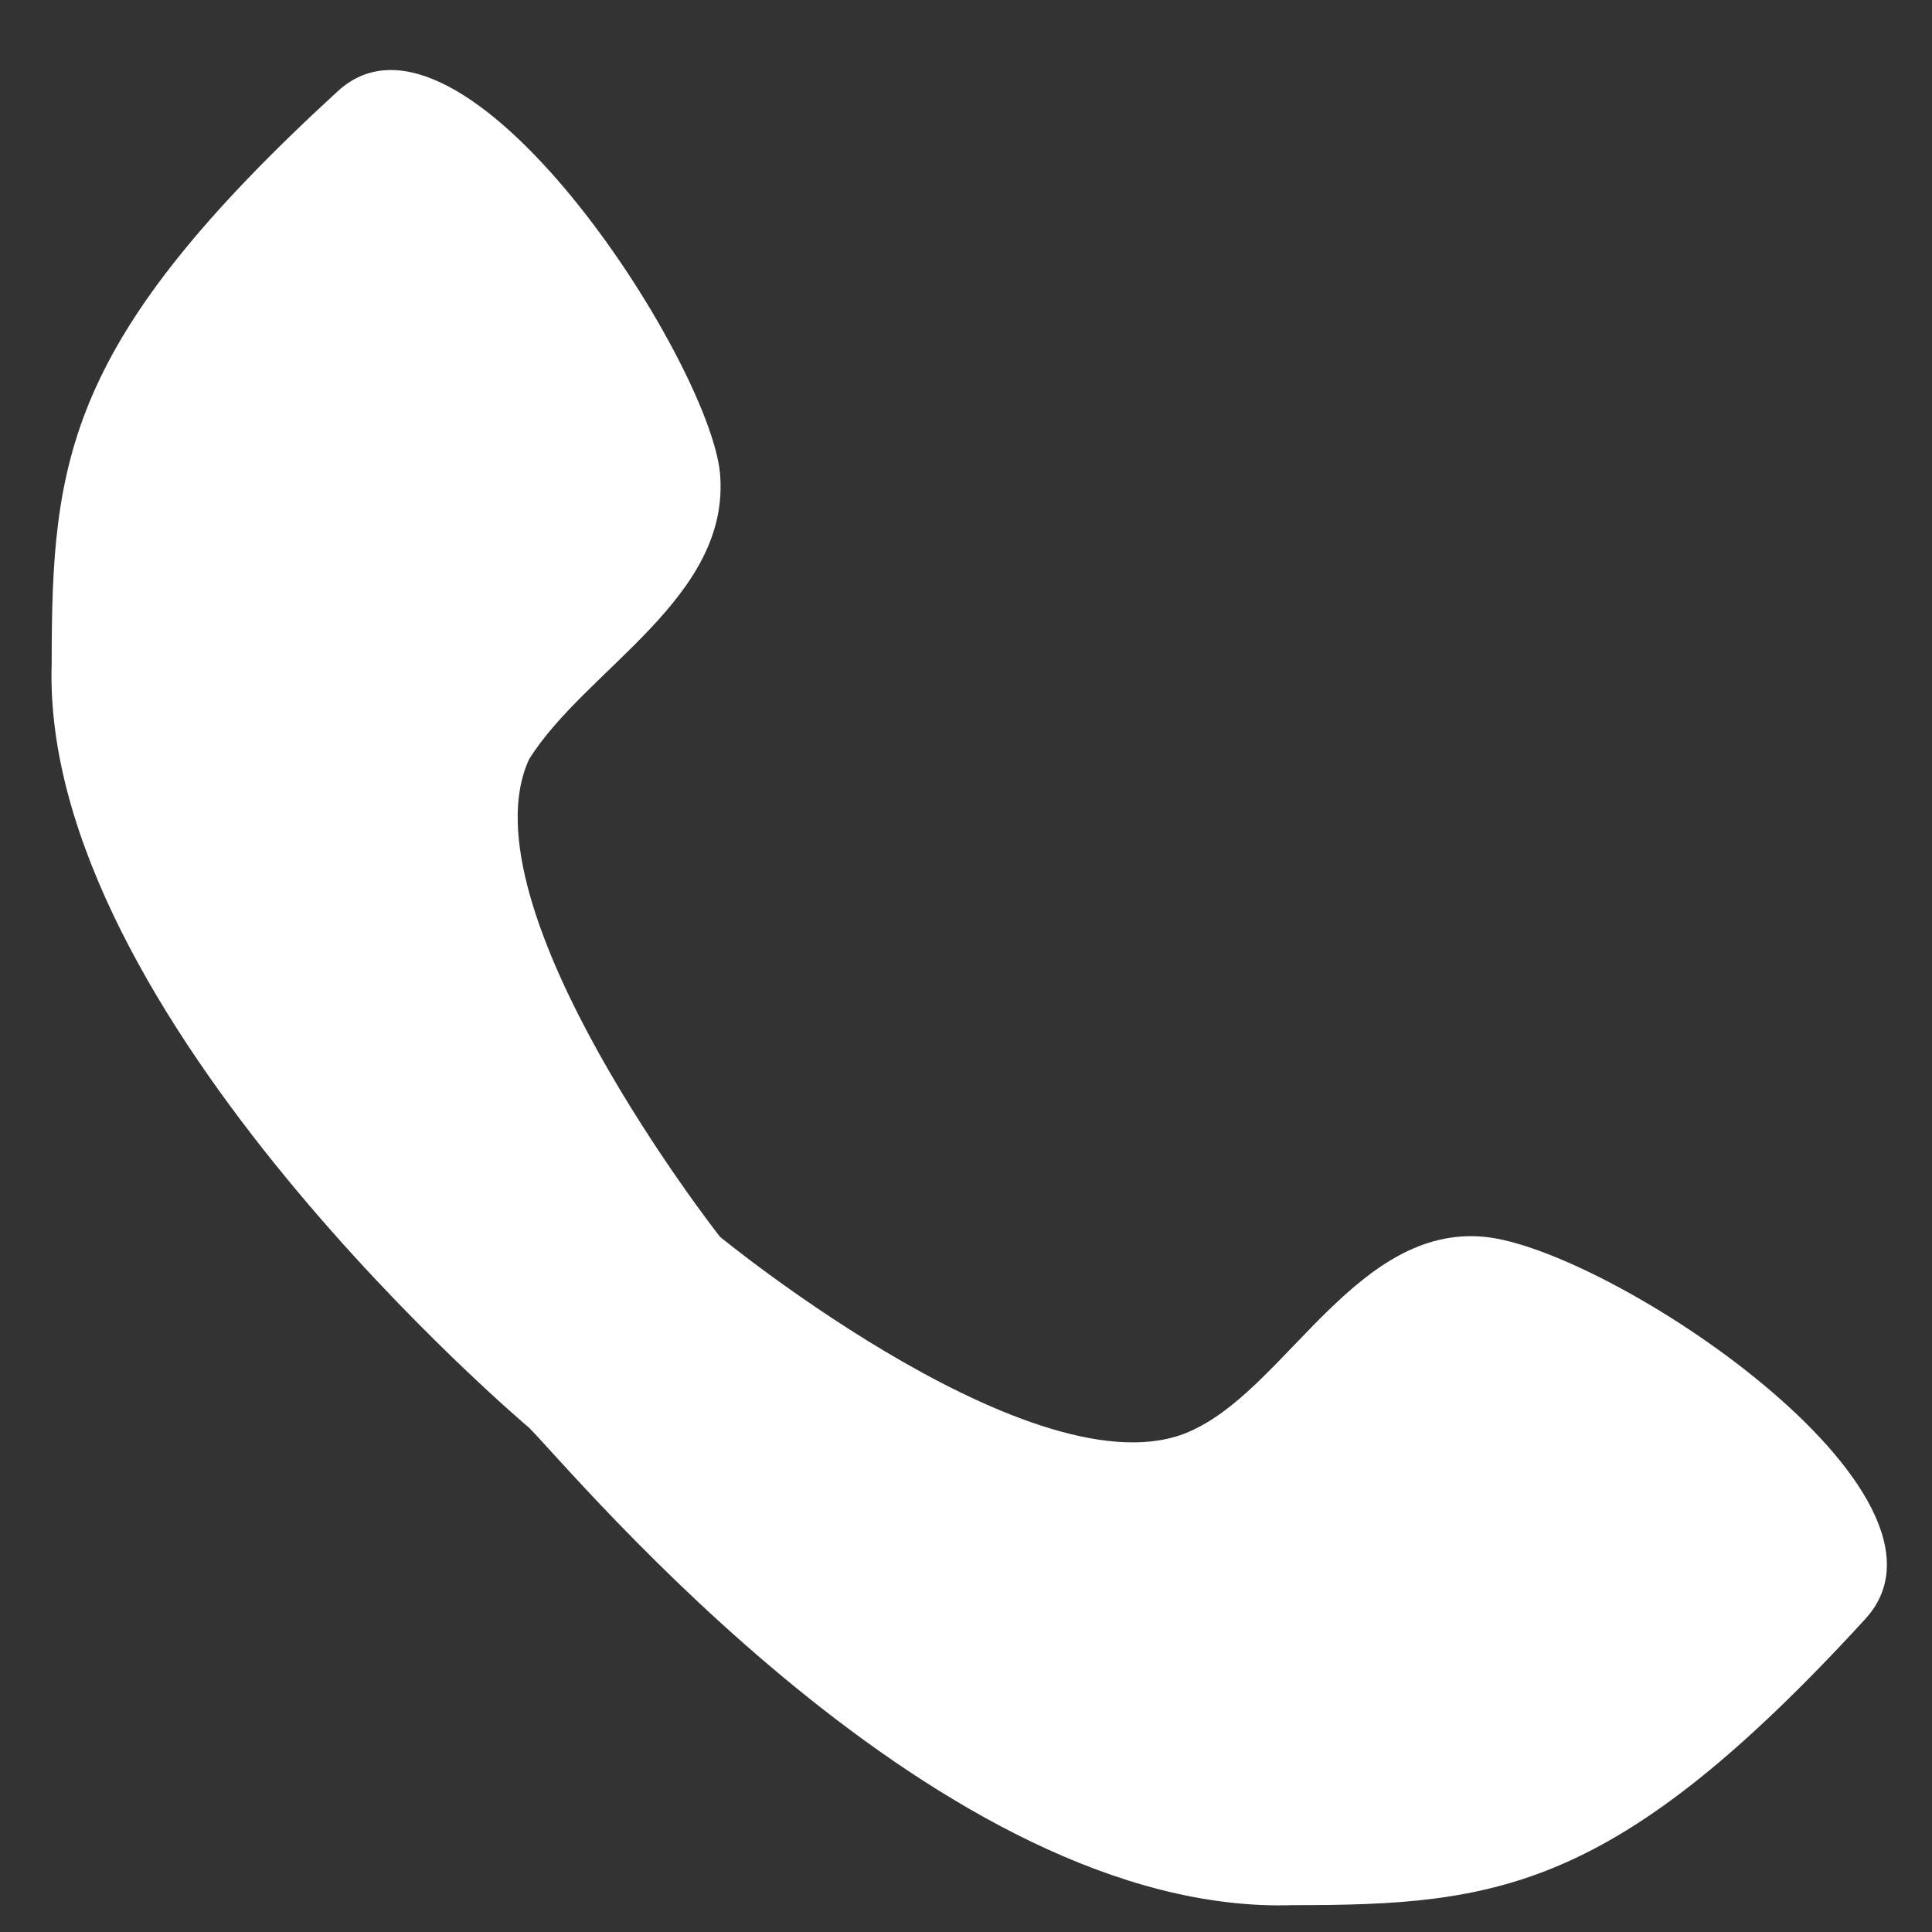
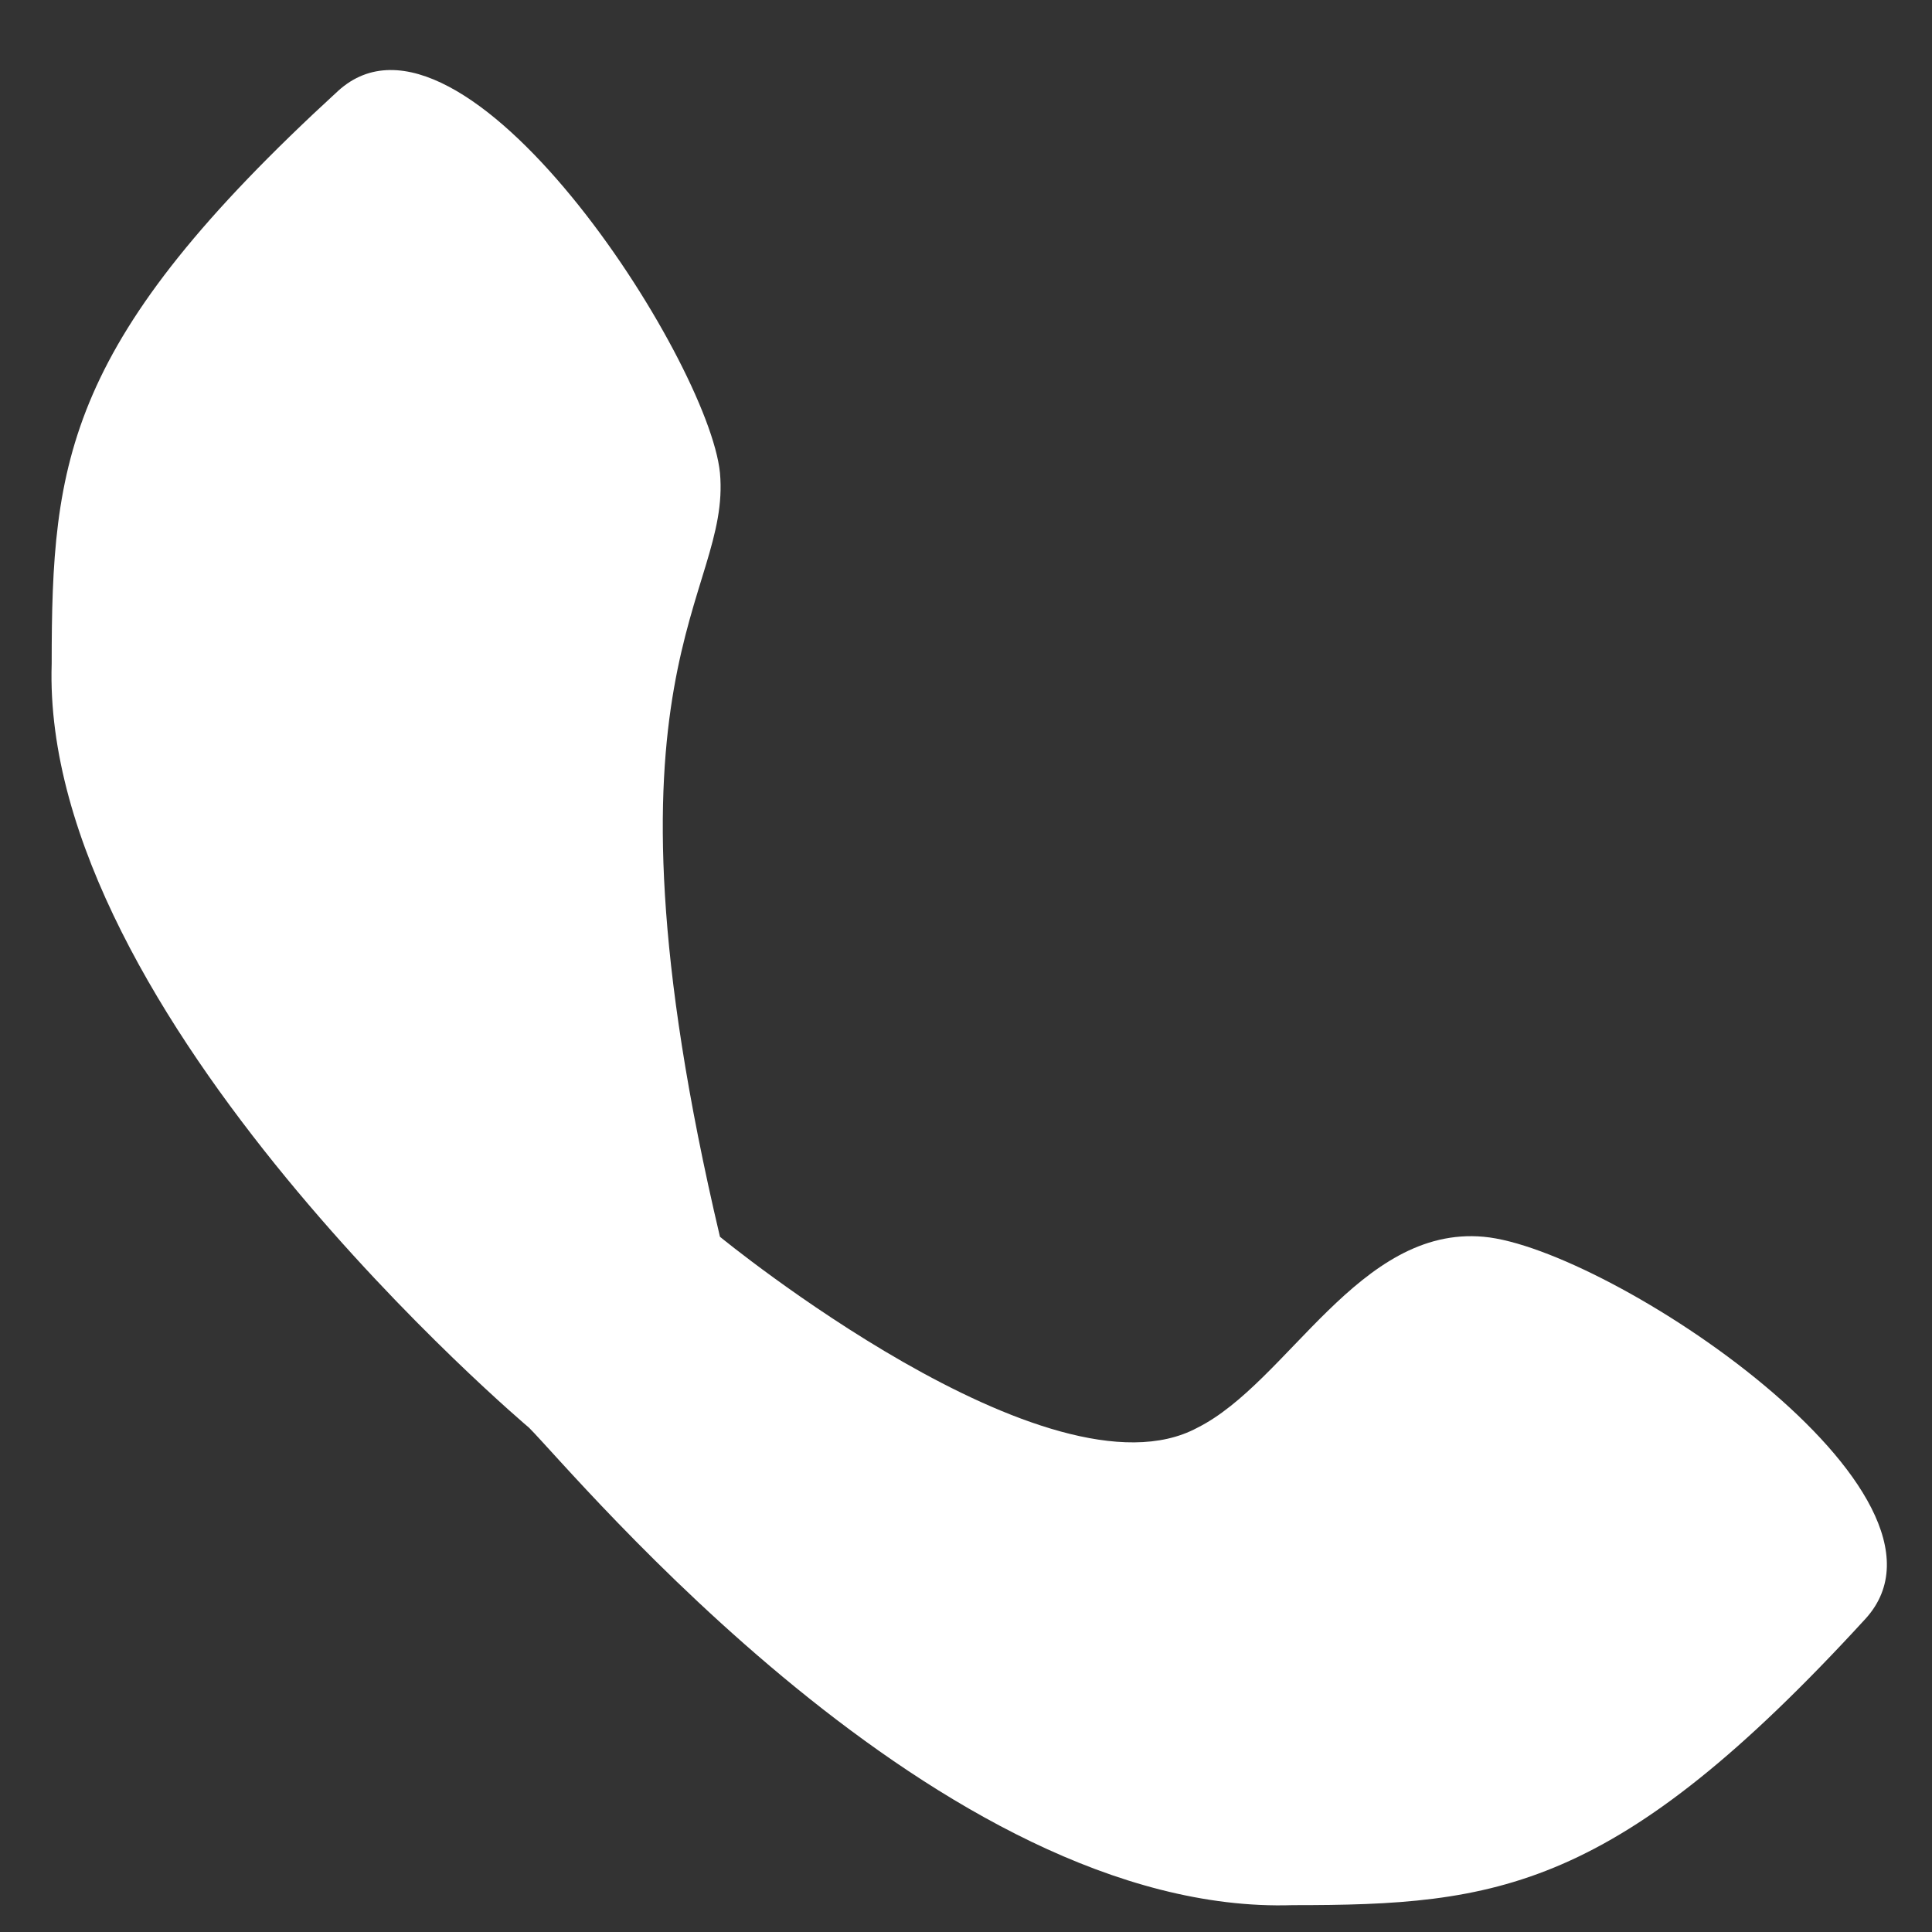
<svg xmlns="http://www.w3.org/2000/svg" width="20" height="20" viewBox="0 0 20 20" fill="none">
  <rect x="0" y="0" width="20" height="20" fill="#333333" stroke="none" />
-   <path d="M15.359 12.803C14.067 12.685 13.335 14.309 12.395 14.78C10.867 15.603 7.453 12.803 7.453 12.803C7.453 12.803 4.772 9.389 5.477 7.86C6.064 6.92 7.571 6.188 7.453 4.895C7.336 3.719 4.793 -0.235 3.5 0.941C0.68 3.527 0.535 4.755 0.535 6.872C0.418 10.516 5.477 14.78 5.477 14.78C5.947 15.25 9.74 19.84 13.383 19.722C15.498 19.722 16.727 19.578 19.312 16.757C20.487 15.464 16.652 12.92 15.359 12.803Z" fill="white" />
+   <path d="M15.359 12.803C14.067 12.685 13.335 14.309 12.395 14.78C10.867 15.603 7.453 12.803 7.453 12.803C6.064 6.92 7.571 6.188 7.453 4.895C7.336 3.719 4.793 -0.235 3.5 0.941C0.68 3.527 0.535 4.755 0.535 6.872C0.418 10.516 5.477 14.78 5.477 14.78C5.947 15.25 9.74 19.84 13.383 19.722C15.498 19.722 16.727 19.578 19.312 16.757C20.487 15.464 16.652 12.92 15.359 12.803Z" fill="white" />
</svg>